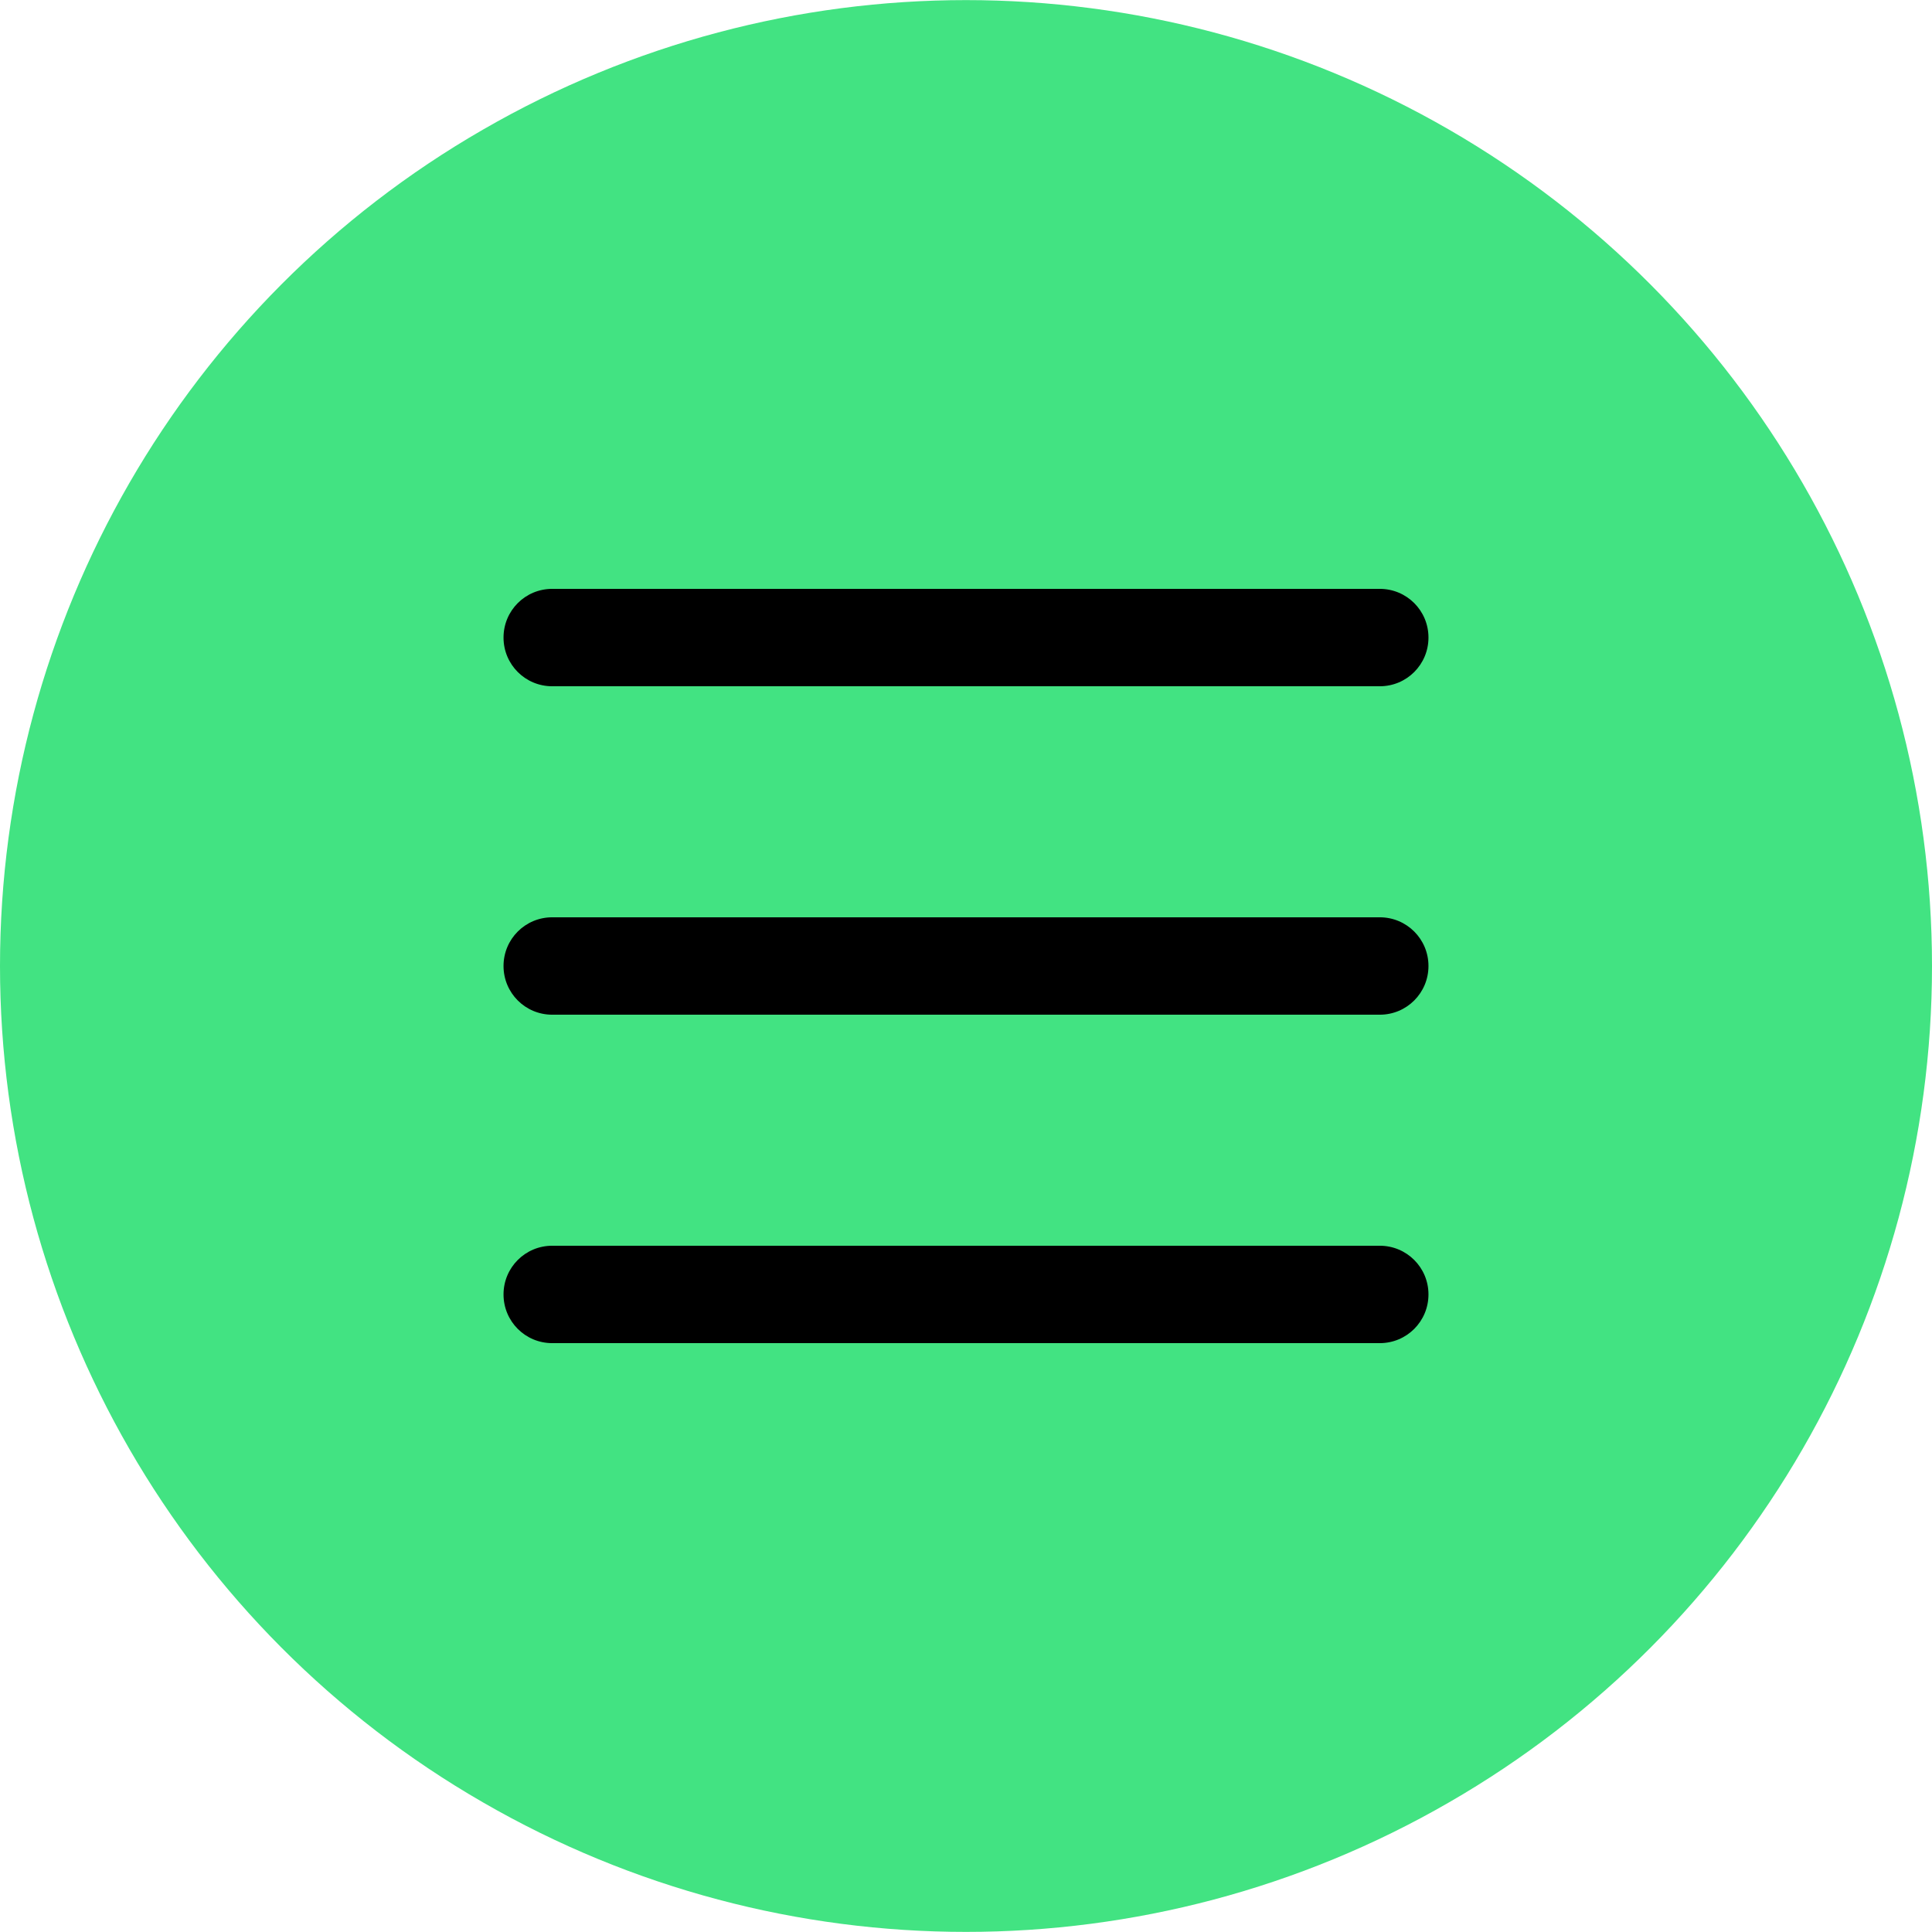
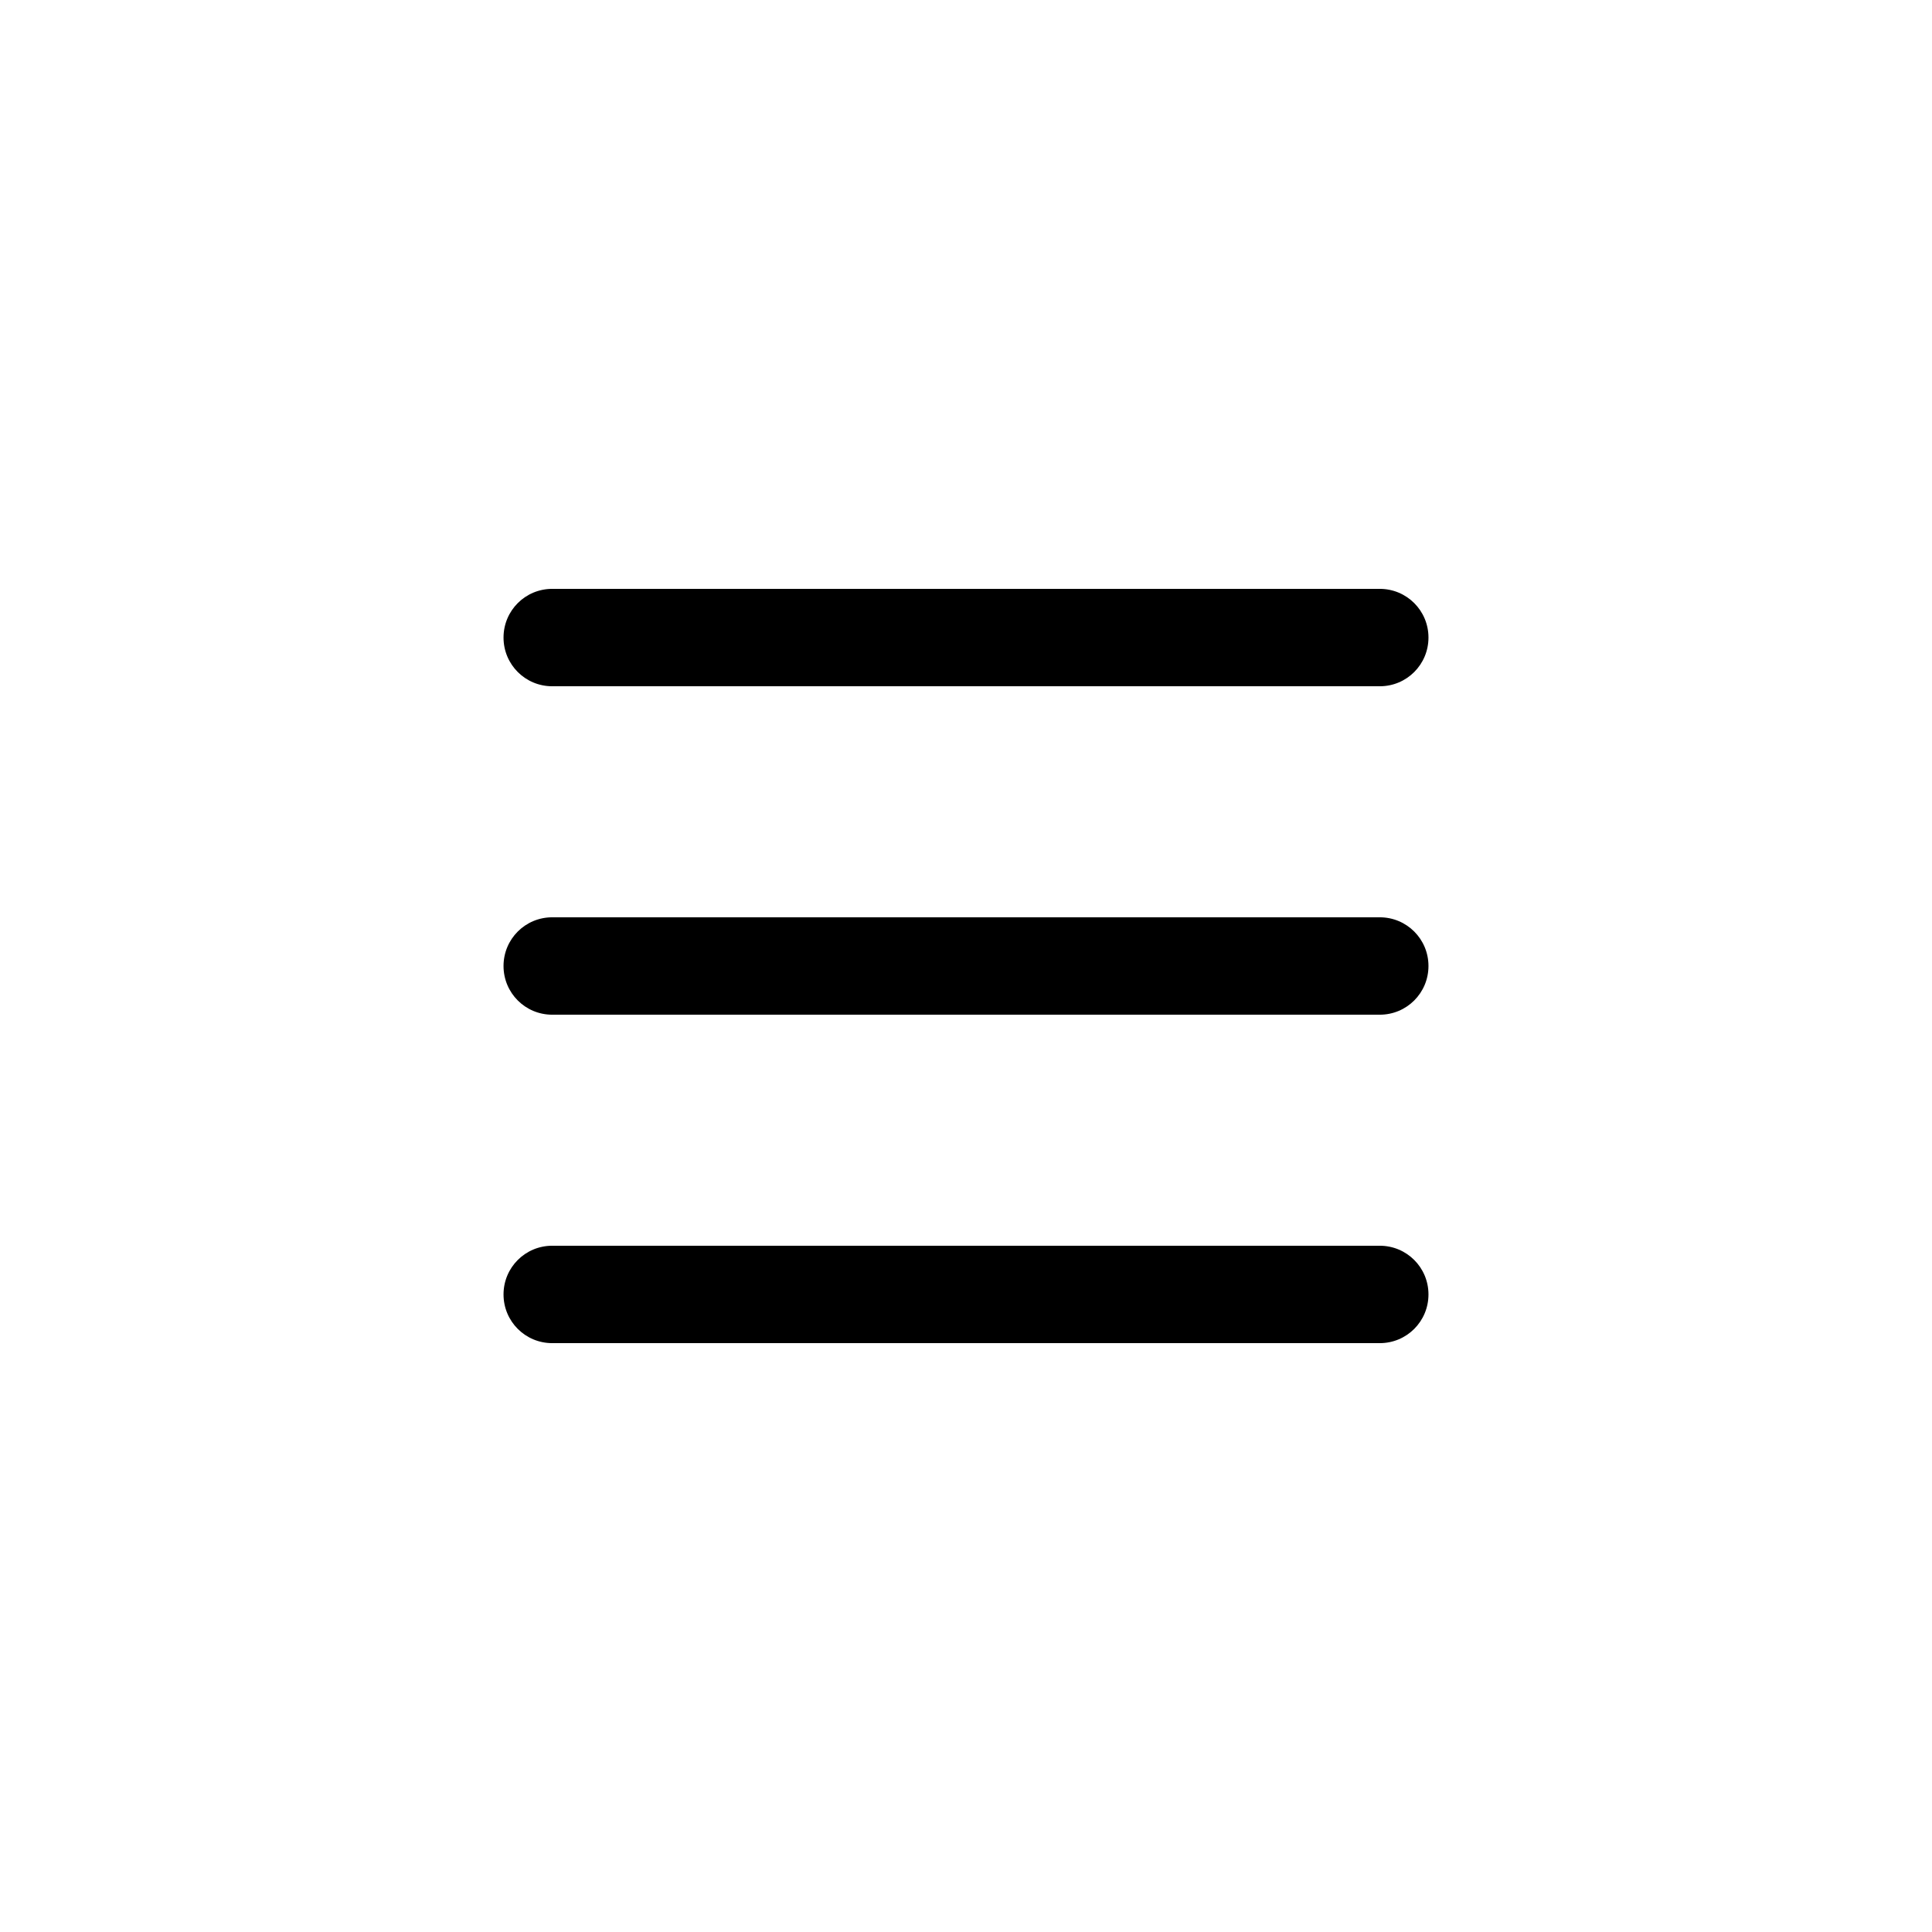
<svg xmlns="http://www.w3.org/2000/svg" id="Layer_2" data-name="Layer 2" width="48" height="48" viewBox="0 0 48 48">
  <defs>
    <style>
      .cls-1 {
        fill: #000;
      }

      .cls-2 {
        fill: #42e382;
      }
    </style>
  </defs>
  <g id="Layer_1-2" data-name="Layer 1">
    <g>
-       <path class="cls-2" d="M48,24c0,8.57-4.57,16.5-12,20.78-7.43,4.29-16.57,4.29-24,0C4.57,40.5,0,32.57,0,24S4.57,7.5,12,3.22c7.43-4.29,16.57-4.29,24,0,7.43,4.29,12,12.21,12,20.78" />
-       <path class="cls-1" d="M13.72,14.63c-.67,0-1.21,.54-1.21,1.21s.54,1.21,1.21,1.21h20.56c.67,0,1.21-.54,1.21-1.21s-.54-1.21-1.21-1.21H13.72Zm0,8.16c-.67,0-1.21,.54-1.21,1.21s.54,1.21,1.21,1.21h20.56c.67,0,1.21-.54,1.21-1.21s-.54-1.21-1.21-1.21H13.72Zm0,8.16c-.67,0-1.21,.54-1.21,1.21s.54,1.21,1.21,1.21h20.56c.67,0,1.21-.54,1.21-1.21s-.54-1.21-1.21-1.21H13.72Z" />
+       <path class="cls-1" d="M13.72,14.63c-.67,0-1.21,.54-1.21,1.21s.54,1.21,1.21,1.21h20.56c.67,0,1.21-.54,1.21-1.21s-.54-1.21-1.21-1.21H13.72Zm0,8.16c-.67,0-1.21,.54-1.21,1.21s.54,1.21,1.21,1.21h20.56c.67,0,1.21-.54,1.21-1.21s-.54-1.21-1.21-1.21H13.72Zm0,8.16c-.67,0-1.21,.54-1.21,1.21s.54,1.21,1.21,1.21h20.56c.67,0,1.21-.54,1.21-1.21s-.54-1.21-1.21-1.21Z" />
    </g>
  </g>
</svg>